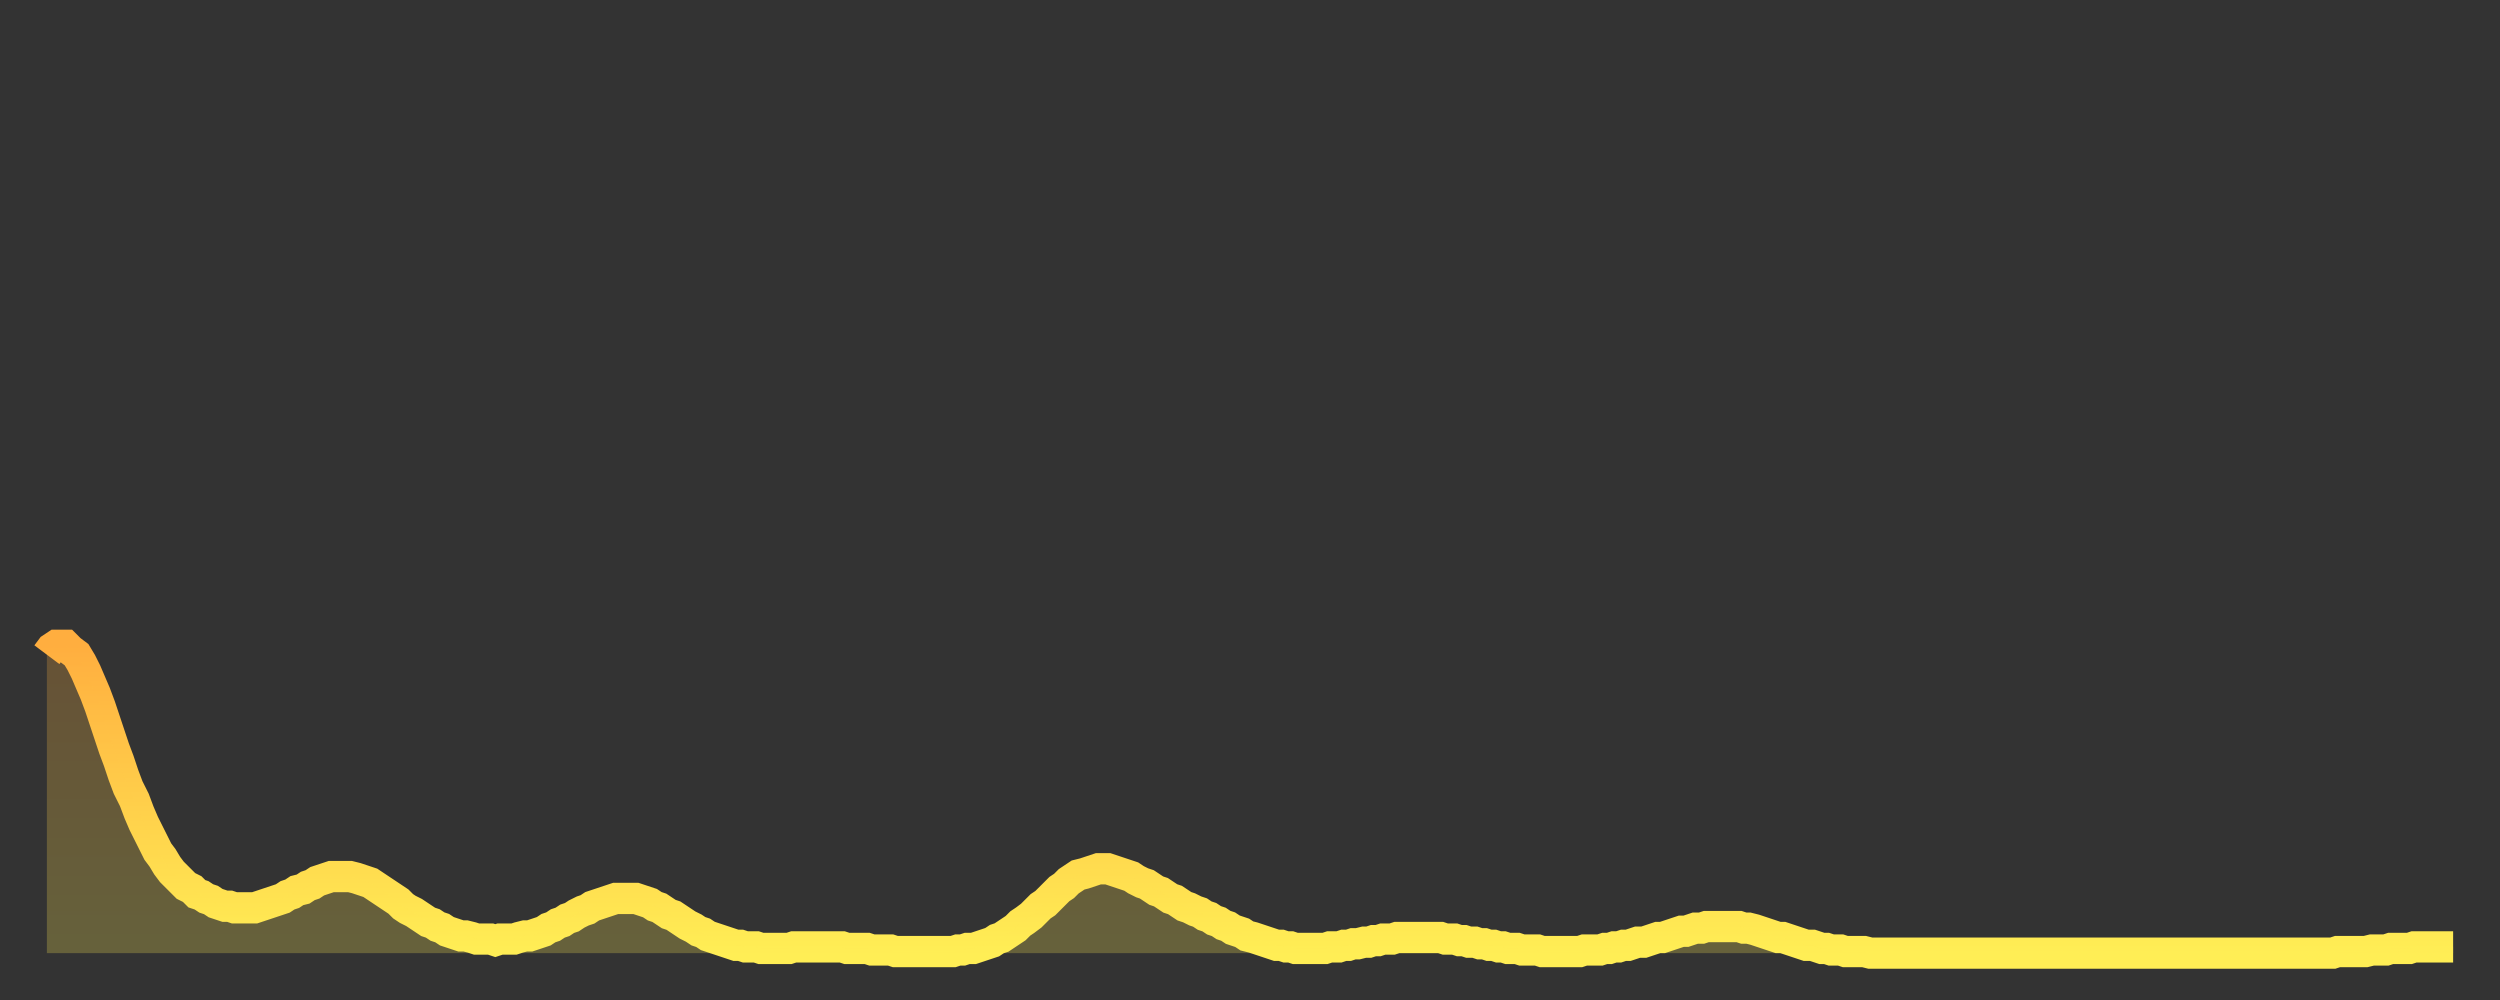
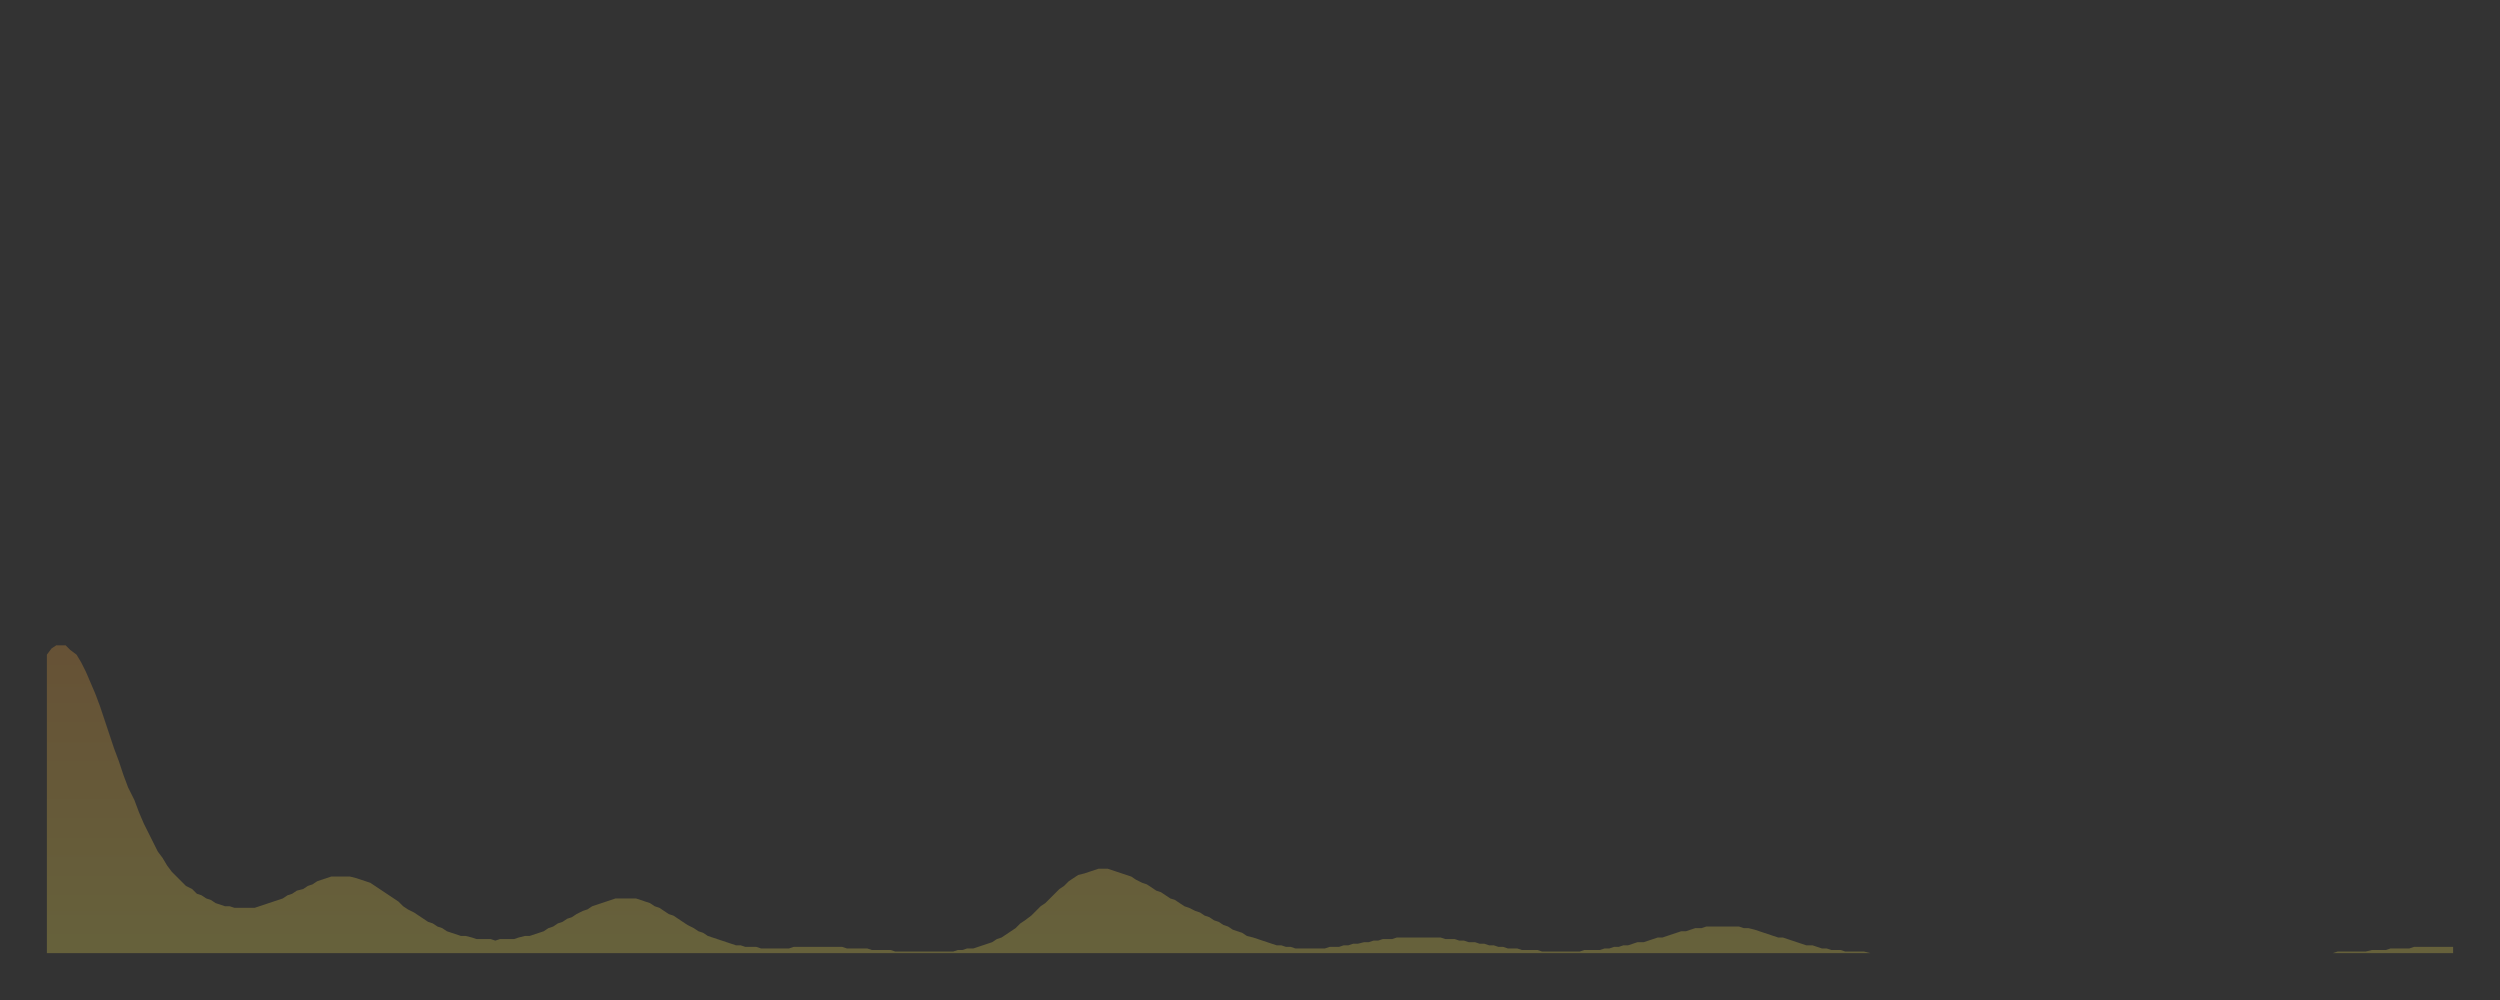
<svg xmlns="http://www.w3.org/2000/svg" baseProfile="full" height="64" version="1.1" width="160">
  <rect width="100%" height="100%" fill="#333333" stroke="none" />
  <defs>
    <linearGradient id="id2600322" x1="0" x2="0" y1="0" y2="1">
      <stop offset="0%" stop-color="#ffae3f" />
      <stop offset="50%" stop-color="#ffce4a" />
      <stop offset="100%" stop-color="#ffee55" />
    </linearGradient>
  </defs>
  <g transform="translate(3,3)">
    <g>
-       <path d="M 0.0 38.9 0.3 38.5 0.6 38.3 0.9 38.3 1.2 38.3 1.5 38.6 1.9 38.9 2.2 39.4 2.5 40.0 2.8 40.7 3.1 41.4 3.4 42.2 3.7 43.1 4.0 44.0 4.3 44.9 4.6 45.7 4.9 46.6 5.2 47.4 5.6 48.2 5.9 49.0 6.2 49.7 6.5 50.3 6.8 50.9 7.1 51.5 7.4 51.9 7.7 52.4 8.0 52.8 8.3 53.1 8.6 53.4 8.9 53.7 9.3 53.9 9.6 54.2 9.9 54.3 10.2 54.5 10.5 54.6 10.8 54.8 11.1 54.9 11.4 55.0 11.7 55.0 12.0 55.1 12.3 55.1 12.7 55.1 13.0 55.1 13.3 55.1 13.6 55.0 13.9 54.9 14.2 54.8 14.5 54.7 14.8 54.6 15.1 54.5 15.4 54.3 15.7 54.2 16.0 54.0 16.4 53.9 16.7 53.7 17.0 53.6 17.3 53.4 17.6 53.3 17.9 53.2 18.2 53.1 18.5 53.1 18.8 53.1 19.1 53.1 19.4 53.1 19.8 53.2 20.1 53.3 20.4 53.4 20.7 53.5 21.0 53.7 21.3 53.9 21.6 54.1 21.9 54.3 22.2 54.5 22.5 54.7 22.8 55.0 23.1 55.2 23.5 55.4 23.8 55.6 24.1 55.8 24.4 56.0 24.7 56.1 25.0 56.3 25.3 56.4 25.6 56.6 25.9 56.7 26.2 56.8 26.5 56.9 26.8 56.9 27.2 57.0 27.5 57.1 27.8 57.1 28.1 57.1 28.4 57.1 28.7 57.2 29.0 57.1 29.3 57.1 29.6 57.1 29.9 57.1 30.2 57.0 30.6 56.9 30.9 56.9 31.2 56.8 31.5 56.7 31.8 56.6 32.1 56.4 32.4 56.3 32.7 56.1 33.0 56.0 33.3 55.8 33.6 55.7 33.9 55.5 34.3 55.3 34.6 55.2 34.9 55.0 35.2 54.9 35.5 54.8 35.8 54.7 36.1 54.6 36.4 54.5 36.7 54.5 37.0 54.5 37.3 54.5 37.7 54.5 38.0 54.6 38.3 54.7 38.6 54.8 38.9 55.0 39.2 55.1 39.5 55.3 39.8 55.5 40.1 55.6 40.4 55.8 40.7 56.0 41.0 56.2 41.4 56.4 41.7 56.6 42.0 56.7 42.3 56.9 42.6 57.0 42.9 57.1 43.2 57.2 43.5 57.3 43.8 57.4 44.1 57.5 44.4 57.5 44.7 57.6 45.1 57.6 45.4 57.6 45.7 57.7 46.0 57.7 46.3 57.7 46.6 57.7 46.9 57.7 47.2 57.7 47.5 57.7 47.8 57.6 48.1 57.6 48.5 57.6 48.8 57.6 49.1 57.6 49.4 57.6 49.7 57.6 50.0 57.6 50.3 57.6 50.6 57.6 50.9 57.6 51.2 57.7 51.5 57.7 51.8 57.7 52.2 57.7 52.5 57.7 52.8 57.8 53.1 57.8 53.4 57.8 53.7 57.8 54.0 57.8 54.3 57.9 54.6 57.9 54.9 57.9 55.2 57.9 55.6 57.9 55.9 57.9 56.2 57.9 56.5 57.9 56.8 57.9 57.1 57.9 57.4 57.9 57.7 57.9 58.0 57.9 58.3 57.8 58.6 57.8 58.9 57.7 59.3 57.7 59.6 57.6 59.9 57.5 60.2 57.4 60.5 57.3 60.8 57.1 61.1 57.0 61.4 56.8 61.7 56.6 62.0 56.4 62.3 56.1 62.6 55.9 63.0 55.6 63.3 55.3 63.6 55.0 63.9 54.8 64.2 54.5 64.5 54.2 64.8 53.9 65.1 53.7 65.4 53.4 65.7 53.2 66.0 53.0 66.4 52.9 66.7 52.8 67.0 52.7 67.3 52.6 67.6 52.6 67.9 52.6 68.2 52.7 68.5 52.8 68.8 52.9 69.1 53.0 69.4 53.1 69.7 53.3 70.1 53.5 70.4 53.6 70.7 53.8 71.0 54.0 71.3 54.1 71.6 54.3 71.9 54.5 72.2 54.6 72.5 54.8 72.8 55.0 73.1 55.1 73.5 55.3 73.8 55.4 74.1 55.6 74.4 55.7 74.7 55.9 75.0 56.0 75.3 56.2 75.6 56.3 75.9 56.5 76.2 56.6 76.5 56.7 76.8 56.9 77.2 57.0 77.5 57.1 77.8 57.2 78.1 57.3 78.4 57.4 78.7 57.5 79.0 57.5 79.3 57.6 79.6 57.6 79.9 57.7 80.2 57.7 80.5 57.7 80.9 57.7 81.2 57.7 81.5 57.7 81.8 57.7 82.1 57.6 82.4 57.6 82.7 57.6 83.0 57.5 83.3 57.5 83.6 57.4 83.9 57.4 84.3 57.3 84.6 57.3 84.9 57.2 85.2 57.2 85.5 57.1 85.8 57.1 86.1 57.1 86.4 57.0 86.7 57.0 87.0 57.0 87.3 57.0 87.6 57.0 88.0 57.0 88.3 57.0 88.6 57.0 88.9 57.0 89.2 57.0 89.5 57.1 89.8 57.1 90.1 57.1 90.4 57.2 90.7 57.2 91.0 57.3 91.4 57.3 91.7 57.4 92.0 57.4 92.3 57.5 92.6 57.5 92.9 57.6 93.2 57.6 93.5 57.7 93.8 57.7 94.1 57.7 94.4 57.8 94.7 57.8 95.1 57.8 95.4 57.8 95.7 57.9 96.0 57.9 96.3 57.9 96.6 57.9 96.9 57.9 97.2 57.9 97.5 57.9 97.8 57.9 98.1 57.9 98.4 57.8 98.8 57.8 99.1 57.8 99.4 57.8 99.7 57.7 100.0 57.7 100.3 57.6 100.6 57.6 100.9 57.5 101.2 57.5 101.5 57.4 101.8 57.3 102.2 57.3 102.5 57.2 102.8 57.1 103.1 57.0 103.4 57.0 103.7 56.9 104.0 56.8 104.3 56.7 104.6 56.6 104.9 56.6 105.2 56.5 105.5 56.4 105.9 56.4 106.2 56.3 106.5 56.3 106.8 56.3 107.1 56.3 107.4 56.3 107.7 56.3 108.0 56.3 108.3 56.3 108.6 56.4 108.9 56.4 109.3 56.5 109.6 56.6 109.9 56.7 110.2 56.8 110.5 56.9 110.8 57.0 111.1 57.0 111.4 57.1 111.7 57.2 112.0 57.3 112.3 57.4 112.6 57.5 113.0 57.5 113.3 57.6 113.6 57.7 113.9 57.7 114.2 57.8 114.5 57.8 114.8 57.8 115.1 57.9 115.4 57.9 115.7 57.9 116.0 57.9 116.3 57.9 116.7 58.0 117.0 58.0 117.3 58.0 117.6 58.0 117.9 58.0 118.2 58.0 118.5 58.0 118.8 58.0 119.1 58.0 119.4 58.0 119.7 58.0 120.1 58.0 120.4 58.0 120.7 58.0 121.0 58.0 121.3 58.0 121.6 58.0 121.9 58.0 122.2 58.0 122.5 58.0 122.8 58.0 123.1 58.0 123.4 58.0 123.8 58.0 124.1 58.0 124.4 58.0 124.7 58.0 125.0 58.0 125.3 58.0 125.6 58.0 125.9 58.0 126.2 58.0 126.5 58.0 126.8 58.0 127.2 58.0 127.5 58.0 127.8 58.0 128.1 58.0 128.4 58.0 128.7 58.0 129.0 58.0 129.3 58.0 129.6 58.0 129.9 58.0 130.2 58.0 130.5 58.0 130.9 58.0 131.2 58.0 131.5 58.0 131.8 58.0 132.1 58.0 132.4 58.0 132.7 58.0 133.0 58.0 133.3 58.0 133.6 58.0 133.9 58.0 134.2 58.0 134.6 58.0 134.9 58.0 135.2 58.0 135.5 58.0 135.8 58.0 136.1 58.0 136.4 58.0 136.7 58.0 137.0 58.0 137.3 58.0 137.6 58.0 138.0 58.0 138.3 58.0 138.6 58.0 138.9 58.0 139.2 58.0 139.5 58.0 139.8 58.0 140.1 58.0 140.4 58.0 140.7 58.0 141.0 58.0 141.3 58.0 141.7 58.0 142.0 58.0 142.3 58.0 142.6 58.0 142.9 58.0 143.2 58.0 143.5 58.0 143.8 58.0 144.1 58.0 144.4 58.0 144.7 58.0 145.1 58.0 145.4 58.0 145.7 58.0 146.0 58.0 146.3 58.0 146.6 57.9 146.9 57.9 147.2 57.9 147.5 57.9 147.8 57.9 148.1 57.9 148.4 57.9 148.8 57.8 149.1 57.8 149.4 57.8 149.7 57.8 150.0 57.7 150.3 57.7 150.6 57.7 150.9 57.7 151.2 57.7 151.5 57.6 151.8 57.6 152.1 57.6 152.5 57.6 152.8 57.6 153.1 57.6 153.4 57.6 153.7 57.6 154.0 57.6" fill="none" id="graph-curve" opacity="1" stroke="url(#id2600322)" stroke-width="2" />
      <path d="M 0 58 L 0.0 38.9 0.3 38.5 0.6 38.3 0.9 38.3 1.2 38.3 1.5 38.6 1.9 38.9 2.2 39.4 2.5 40.0 2.8 40.7 3.1 41.4 3.4 42.2 3.7 43.1 4.0 44.0 4.3 44.9 4.6 45.7 4.9 46.6 5.2 47.4 5.6 48.2 5.9 49.0 6.2 49.7 6.5 50.3 6.8 50.9 7.1 51.5 7.4 51.9 7.7 52.4 8.0 52.8 8.3 53.1 8.6 53.4 8.9 53.7 9.3 53.9 9.6 54.2 9.9 54.3 10.2 54.5 10.5 54.6 10.8 54.8 11.1 54.9 11.4 55.0 11.7 55.0 12.0 55.1 12.3 55.1 12.7 55.1 13.0 55.1 13.3 55.1 13.6 55.0 13.9 54.9 14.2 54.8 14.5 54.7 14.8 54.6 15.1 54.5 15.4 54.3 15.7 54.2 16.0 54.0 16.4 53.9 16.7 53.7 17.0 53.6 17.3 53.4 17.6 53.3 17.9 53.2 18.2 53.1 18.5 53.1 18.8 53.1 19.1 53.1 19.4 53.1 19.8 53.2 20.1 53.3 20.4 53.4 20.7 53.5 21.0 53.7 21.3 53.9 21.6 54.1 21.9 54.3 22.2 54.5 22.5 54.7 22.8 55.0 23.1 55.2 23.5 55.4 23.8 55.6 24.1 55.8 24.4 56.0 24.7 56.1 25.0 56.3 25.3 56.4 25.6 56.6 25.9 56.7 26.2 56.8 26.5 56.9 26.8 56.9 27.2 57.0 27.5 57.1 27.8 57.1 28.1 57.1 28.4 57.1 28.7 57.2 29.0 57.1 29.3 57.1 29.6 57.1 29.9 57.1 30.2 57.0 30.6 56.9 30.9 56.9 31.2 56.8 31.5 56.7 31.8 56.6 32.1 56.4 32.4 56.3 32.7 56.1 33.0 56.0 33.3 55.8 33.6 55.7 33.9 55.5 34.3 55.3 34.6 55.2 34.9 55.0 35.2 54.9 35.5 54.8 35.8 54.7 36.1 54.6 36.4 54.5 36.7 54.5 37.0 54.5 37.3 54.5 37.7 54.5 38.0 54.6 38.3 54.7 38.6 54.8 38.9 55.0 39.2 55.1 39.5 55.3 39.8 55.5 40.1 55.6 40.4 55.8 40.7 56.0 41.0 56.2 41.4 56.4 41.7 56.6 42.0 56.7 42.3 56.9 42.6 57.0 42.9 57.1 43.2 57.2 43.5 57.3 43.8 57.4 44.1 57.5 44.4 57.5 44.7 57.6 45.1 57.6 45.4 57.6 45.7 57.7 46.0 57.7 46.3 57.7 46.6 57.7 46.9 57.7 47.2 57.7 47.5 57.7 47.8 57.6 48.1 57.6 48.5 57.6 48.8 57.6 49.1 57.6 49.4 57.6 49.7 57.6 50.0 57.6 50.3 57.6 50.6 57.6 50.9 57.6 51.2 57.7 51.5 57.7 51.8 57.7 52.2 57.7 52.5 57.7 52.8 57.8 53.1 57.8 53.4 57.8 53.7 57.8 54.0 57.8 54.3 57.9 54.6 57.9 54.9 57.9 55.2 57.9 55.6 57.9 55.9 57.9 56.2 57.9 56.5 57.9 56.8 57.9 57.1 57.9 57.4 57.9 57.7 57.9 58.0 57.9 58.3 57.8 58.6 57.8 58.9 57.7 59.3 57.7 59.6 57.6 59.9 57.5 60.2 57.4 60.5 57.3 60.8 57.1 61.1 57.0 61.4 56.8 61.7 56.6 62.0 56.4 62.3 56.1 62.6 55.9 63.0 55.6 63.3 55.3 63.6 55.0 63.9 54.8 64.2 54.5 64.5 54.2 64.8 53.9 65.1 53.7 65.4 53.4 65.7 53.2 66.0 53.0 66.4 52.9 66.7 52.8 67.0 52.7 67.3 52.6 67.6 52.6 67.9 52.6 68.2 52.7 68.5 52.8 68.8 52.9 69.1 53.0 69.4 53.1 69.7 53.3 70.1 53.5 70.4 53.6 70.7 53.8 71.0 54.0 71.3 54.1 71.6 54.3 71.9 54.5 72.2 54.6 72.5 54.8 72.8 55.0 73.1 55.1 73.5 55.3 73.8 55.4 74.1 55.6 74.4 55.7 74.7 55.9 75.0 56.0 75.3 56.2 75.6 56.3 75.9 56.5 76.2 56.6 76.5 56.7 76.8 56.9 77.2 57.0 77.5 57.1 77.8 57.2 78.1 57.3 78.4 57.4 78.7 57.5 79.0 57.5 79.3 57.6 79.6 57.6 79.9 57.7 80.2 57.7 80.5 57.7 80.9 57.7 81.2 57.7 81.5 57.7 81.8 57.7 82.1 57.6 82.4 57.6 82.7 57.6 83.0 57.5 83.3 57.5 83.6 57.4 83.9 57.4 84.3 57.3 84.6 57.3 84.9 57.2 85.2 57.2 85.5 57.1 85.8 57.1 86.1 57.1 86.4 57.0 86.7 57.0 87.0 57.0 87.3 57.0 87.6 57.0 88.0 57.0 88.3 57.0 88.6 57.0 88.9 57.0 89.2 57.0 89.5 57.1 89.8 57.1 90.1 57.1 90.4 57.2 90.7 57.2 91.0 57.3 91.4 57.3 91.7 57.4 92.0 57.4 92.3 57.5 92.6 57.5 92.9 57.6 93.2 57.6 93.5 57.7 93.8 57.7 94.1 57.7 94.4 57.8 94.7 57.8 95.1 57.8 95.4 57.8 95.7 57.9 96.0 57.9 96.3 57.9 96.6 57.9 96.9 57.9 97.2 57.9 97.5 57.9 97.8 57.9 98.1 57.9 98.4 57.8 98.8 57.8 99.1 57.8 99.4 57.8 99.7 57.7 100.0 57.7 100.3 57.6 100.6 57.6 100.9 57.5 101.2 57.5 101.5 57.4 101.8 57.3 102.2 57.3 102.5 57.2 102.8 57.1 103.1 57.0 103.4 57.0 103.7 56.9 104.0 56.8 104.3 56.7 104.6 56.6 104.9 56.6 105.2 56.5 105.5 56.4 105.9 56.4 106.2 56.3 106.5 56.3 106.8 56.3 107.1 56.3 107.4 56.3 107.7 56.3 108.0 56.3 108.3 56.3 108.6 56.4 108.9 56.4 109.3 56.5 109.6 56.6 109.9 56.7 110.2 56.8 110.5 56.9 110.8 57.0 111.1 57.0 111.4 57.1 111.7 57.2 112.0 57.3 112.3 57.4 112.6 57.5 113.0 57.5 113.3 57.6 113.6 57.7 113.9 57.7 114.2 57.8 114.5 57.8 114.8 57.8 115.1 57.9 115.4 57.9 115.7 57.9 116.0 57.9 116.3 57.9 116.7 58.0 117.0 58.0 117.3 58.0 117.6 58.0 117.9 58.0 118.2 58.0 118.5 58.0 118.8 58.0 119.1 58.0 119.4 58.0 119.7 58.0 120.1 58.0 120.4 58.0 120.7 58.0 121.0 58.0 121.3 58.0 121.6 58.0 121.9 58.0 122.2 58.0 122.5 58.0 122.8 58.0 123.1 58.0 123.4 58.0 123.8 58.0 124.1 58.0 124.4 58.0 124.7 58.0 125.0 58.0 125.3 58.0 125.6 58.0 125.9 58.0 126.2 58.0 126.5 58.0 126.8 58.0 127.2 58.0 127.5 58.0 127.8 58.0 128.1 58.0 128.4 58.0 128.7 58.0 129.0 58.0 129.3 58.0 129.6 58.0 129.9 58.0 130.2 58.0 130.5 58.0 130.9 58.0 131.2 58.0 131.5 58.0 131.8 58.0 132.1 58.0 132.4 58.0 132.7 58.0 133.0 58.0 133.3 58.0 133.6 58.0 133.9 58.0 134.2 58.0 134.6 58.0 134.9 58.0 135.2 58.0 135.5 58.0 135.8 58.0 136.1 58.0 136.4 58.0 136.7 58.0 137.0 58.0 137.3 58.0 137.6 58.0 138.0 58.0 138.3 58.0 138.6 58.0 138.9 58.0 139.2 58.0 139.5 58.0 139.8 58.0 140.1 58.0 140.4 58.0 140.7 58.0 141.0 58.0 141.3 58.0 141.7 58.0 142.0 58.0 142.3 58.0 142.6 58.0 142.9 58.0 143.2 58.0 143.5 58.0 143.8 58.0 144.1 58.0 144.4 58.0 144.7 58.0 145.1 58.0 145.4 58.0 145.7 58.0 146.0 58.0 146.3 58.0 146.6 57.9 146.9 57.9 147.2 57.9 147.5 57.9 147.8 57.9 148.1 57.9 148.4 57.9 148.8 57.8 149.1 57.8 149.4 57.8 149.7 57.8 150.0 57.7 150.3 57.7 150.6 57.7 150.9 57.7 151.2 57.7 151.5 57.6 151.8 57.6 152.1 57.6 152.5 57.6 152.8 57.6 153.1 57.6 153.4 57.6 153.7 57.6 154.0 57.6 154 58" fill="url(#id2600322)" fill-opacity=".25" id="graph-shadow" />
    </g>
  </g>
</svg>